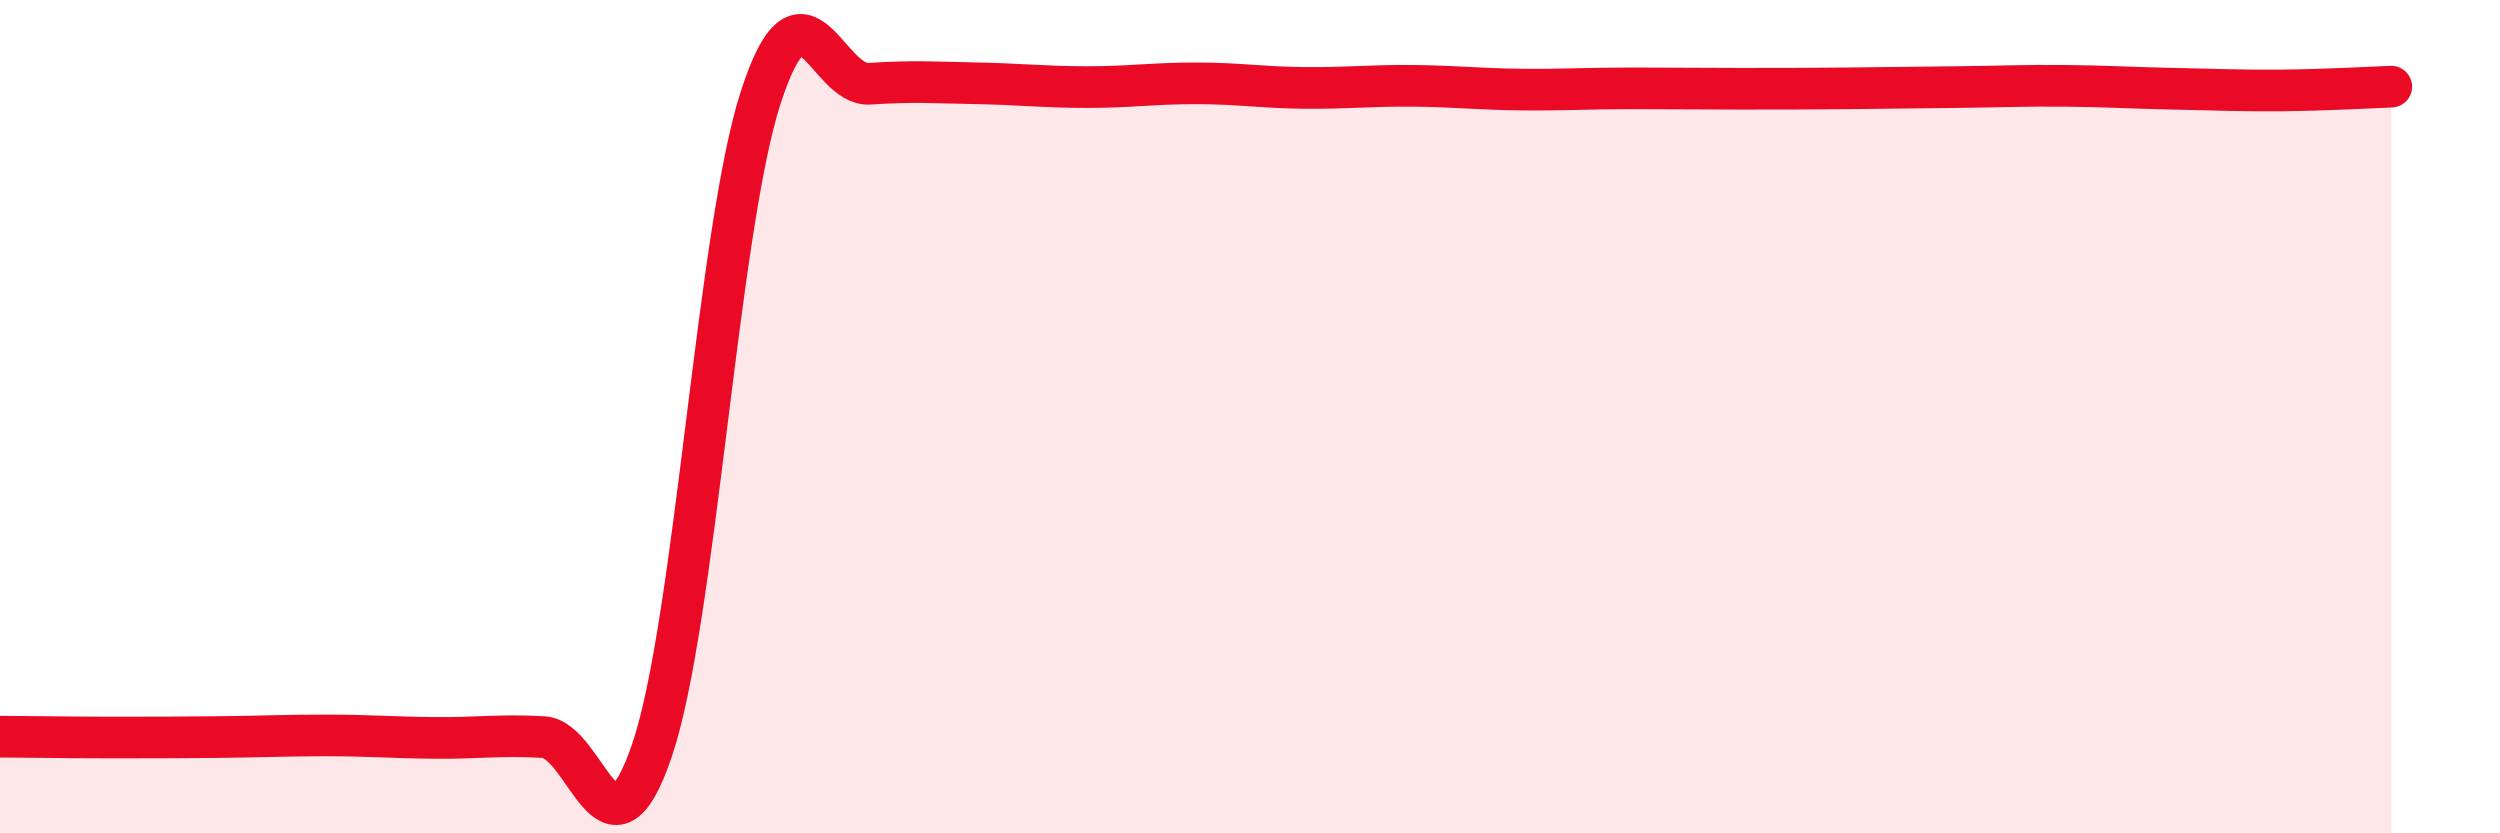
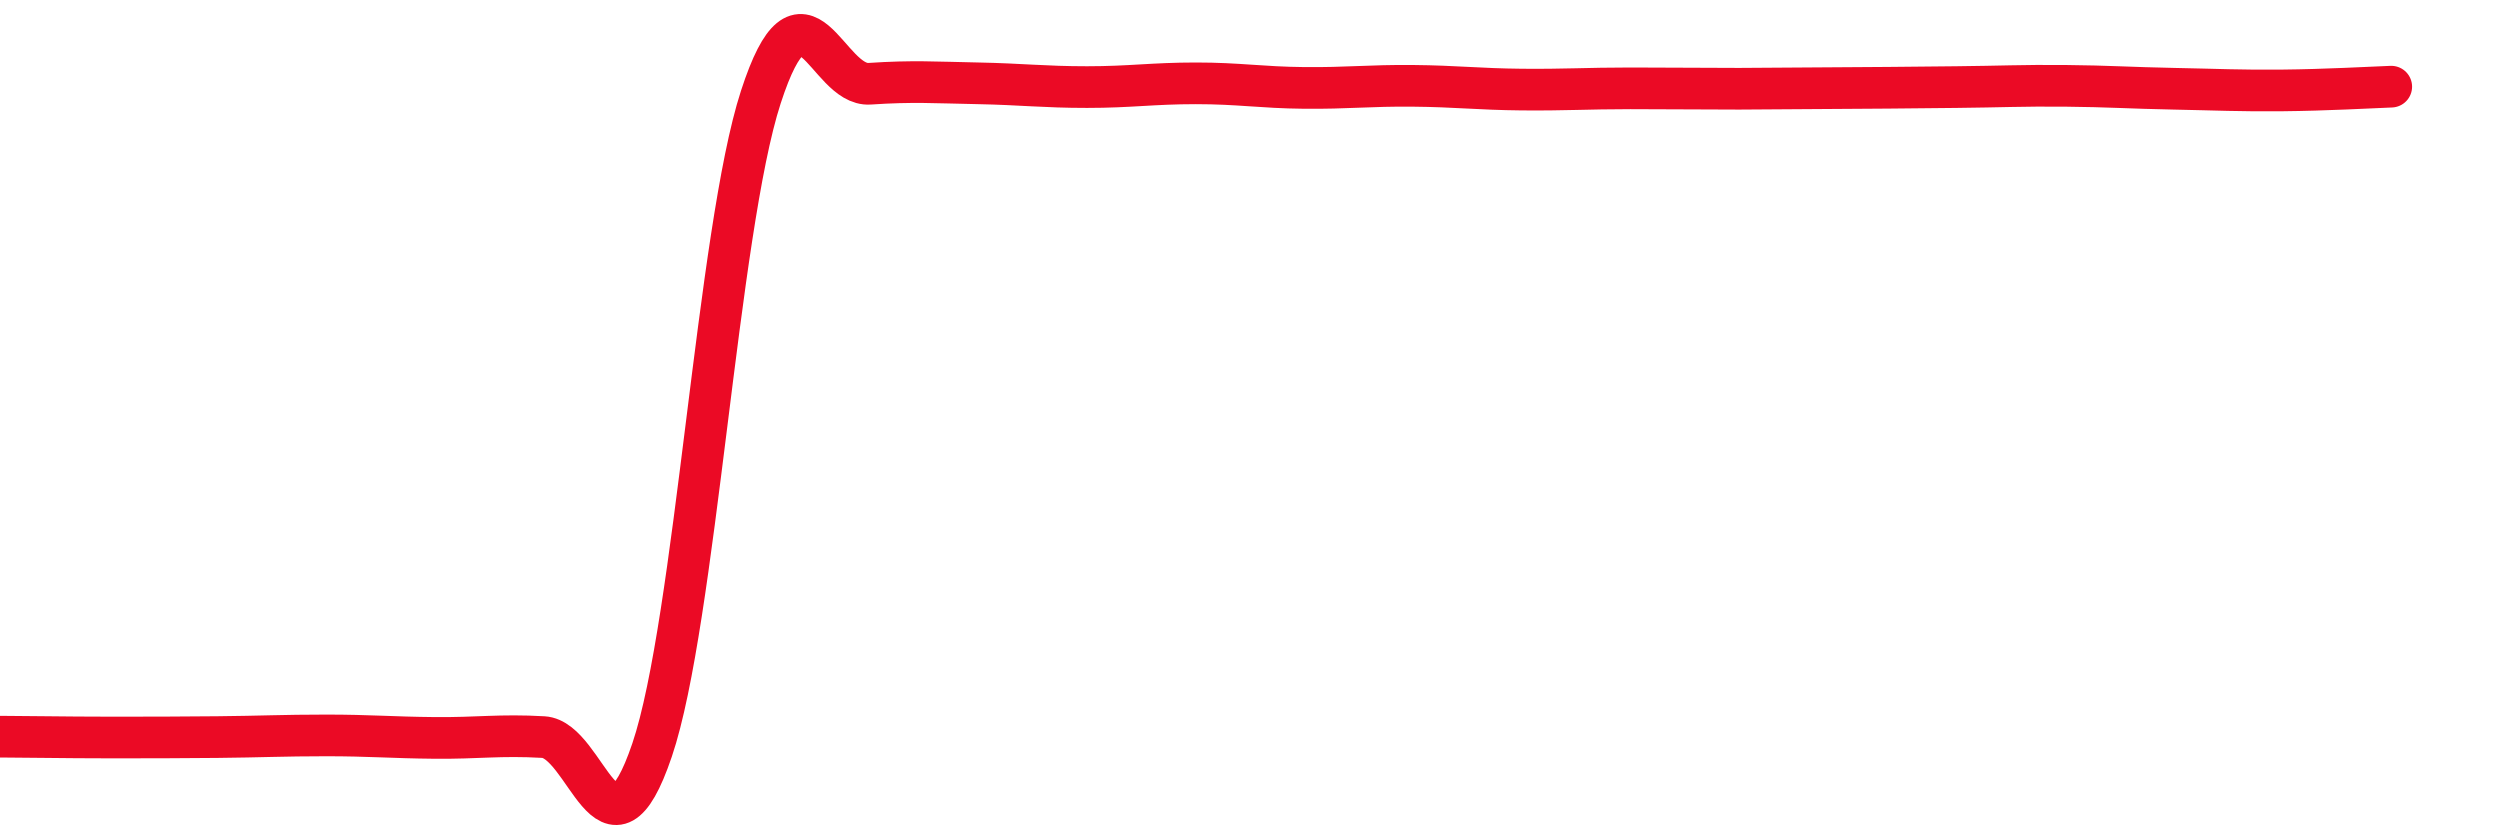
<svg xmlns="http://www.w3.org/2000/svg" width="60" height="20" viewBox="0 0 60 20">
-   <path d="M 0,17.68 C 0.52,17.68 1.57,17.7 2.61,17.7 C 3.65,17.7 4.18,17.7 5.22,17.69 C 6.26,17.68 6.79,17.65 7.83,17.65 C 8.87,17.65 9.39,17.7 10.43,17.71 C 11.47,17.72 12,17.63 13.04,17.69 C 14.08,17.75 14.61,21.07 15.65,18 C 16.69,14.93 17.22,5.53 18.26,2.33 C 19.3,-0.87 19.83,2.08 20.87,2.01 C 21.91,1.94 22.44,1.98 23.48,2 C 24.52,2.02 25.05,2.09 26.09,2.09 C 27.13,2.09 27.66,2 28.7,2 C 29.74,2 30.26,2.1 31.3,2.11 C 32.34,2.12 32.87,2.05 33.91,2.06 C 34.95,2.07 35.48,2.14 36.52,2.15 C 37.56,2.16 38.09,2.12 39.13,2.12 C 40.17,2.12 40.7,2.13 41.74,2.13 C 42.78,2.13 43.31,2.13 44.35,2.12 C 45.39,2.11 45.92,2.1 46.96,2.09 C 48,2.08 48.53,2.05 49.57,2.06 C 50.61,2.07 51.13,2.11 52.17,2.13 C 53.21,2.15 53.74,2.18 54.78,2.17 C 55.82,2.16 56.87,2.1 57.39,2.08L57.39 20L0 20Z" fill="#EB0A25" opacity="0.1" stroke-linecap="round" stroke-linejoin="round" />
-   <path d="M 0,17.68 C 0.52,17.68 1.57,17.7 2.61,17.7 C 3.65,17.7 4.18,17.7 5.22,17.69 C 6.26,17.68 6.79,17.65 7.83,17.65 C 8.87,17.65 9.39,17.7 10.43,17.71 C 11.47,17.72 12,17.63 13.04,17.69 C 14.08,17.75 14.61,21.07 15.65,18 C 16.69,14.93 17.22,5.53 18.26,2.33 C 19.3,-0.87 19.83,2.08 20.87,2.01 C 21.91,1.94 22.44,1.98 23.48,2 C 24.52,2.02 25.05,2.09 26.09,2.09 C 27.13,2.09 27.66,2 28.7,2 C 29.74,2 30.26,2.1 31.3,2.11 C 32.34,2.12 32.87,2.05 33.91,2.06 C 34.95,2.07 35.48,2.14 36.52,2.15 C 37.56,2.16 38.09,2.12 39.13,2.12 C 40.17,2.12 40.7,2.13 41.74,2.13 C 42.78,2.13 43.31,2.13 44.35,2.12 C 45.39,2.11 45.92,2.1 46.96,2.09 C 48,2.08 48.53,2.05 49.57,2.06 C 50.61,2.07 51.13,2.11 52.17,2.13 C 53.21,2.15 53.74,2.18 54.78,2.17 C 55.82,2.16 56.87,2.1 57.39,2.08" stroke="#EB0A25" stroke-width="1" fill="none" stroke-linecap="round" stroke-linejoin="round" />
+   <path d="M 0,17.68 C 0.52,17.68 1.57,17.7 2.61,17.7 C 3.65,17.7 4.18,17.7 5.22,17.69 C 6.26,17.68 6.79,17.65 7.83,17.65 C 8.87,17.65 9.39,17.7 10.43,17.71 C 11.47,17.72 12,17.63 13.04,17.69 C 14.08,17.75 14.61,21.07 15.65,18 C 16.69,14.93 17.22,5.53 18.26,2.33 C 19.3,-0.87 19.83,2.08 20.87,2.01 C 21.91,1.94 22.44,1.98 23.48,2 C 24.52,2.02 25.05,2.09 26.09,2.09 C 27.13,2.09 27.66,2 28.7,2 C 29.74,2 30.26,2.1 31.3,2.11 C 32.34,2.12 32.87,2.05 33.91,2.06 C 34.95,2.07 35.48,2.14 36.52,2.15 C 37.56,2.16 38.09,2.12 39.13,2.12 C 40.17,2.12 40.7,2.13 41.74,2.13 C 45.39,2.11 45.92,2.1 46.96,2.09 C 48,2.08 48.53,2.05 49.57,2.06 C 50.61,2.07 51.13,2.11 52.17,2.13 C 53.21,2.15 53.74,2.18 54.78,2.17 C 55.82,2.16 56.87,2.1 57.39,2.08" stroke="#EB0A25" stroke-width="1" fill="none" stroke-linecap="round" stroke-linejoin="round" />
</svg>